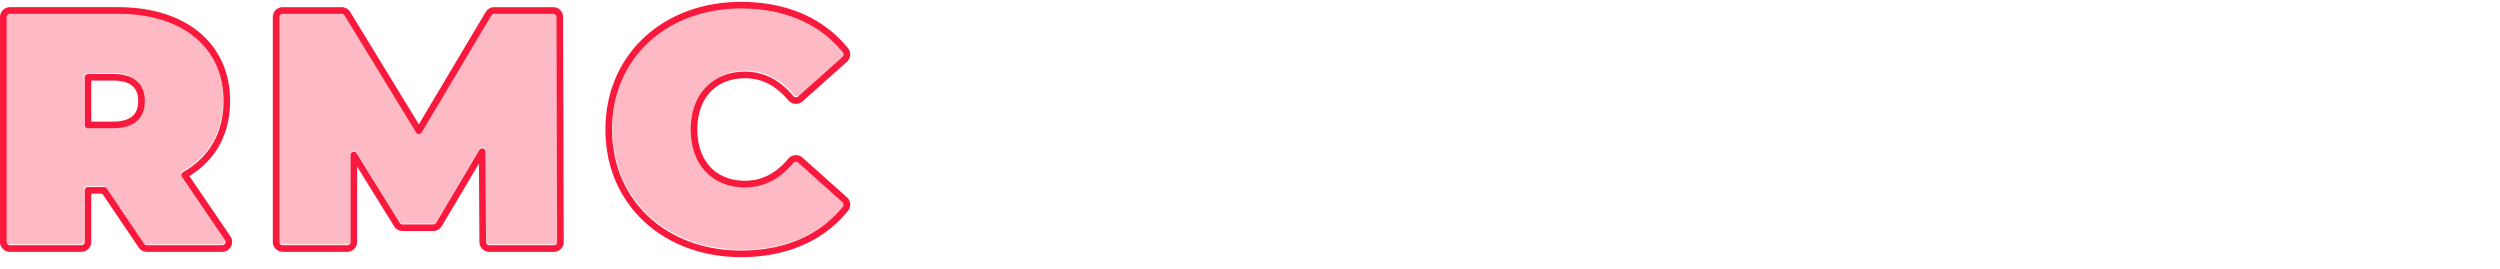
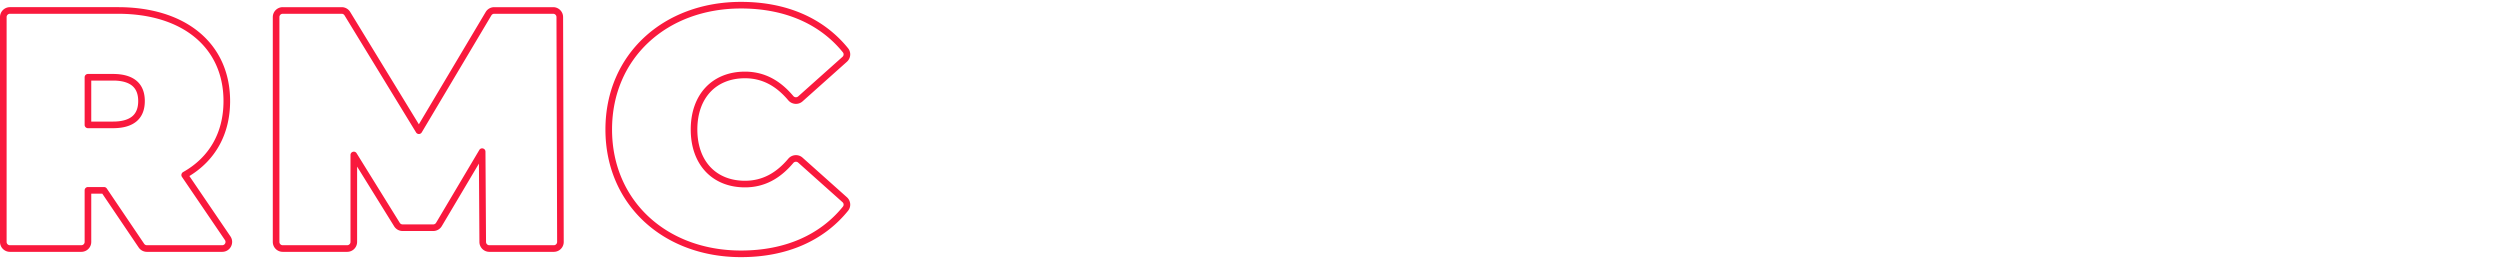
<svg xmlns="http://www.w3.org/2000/svg" width="884" height="95" fill="none">
-   <path d="M528.93 5.812c0-.644.523-1.166 1.168-1.166h24.536c.646 0 1.169.522 1.169 1.166V85.11c0 .644-.523 1.166-1.169 1.166h-20.952c-.346 0-.674-.153-.896-.418l-28.665-34.202c-.7-.836-2.065-.341-2.065.748V85.11c0 .644-.523 1.166-1.168 1.166h-24.536a1.167 1.167 0 0 1-1.169-1.166V5.812c0-.644.523-1.166 1.169-1.166h20.952c.346 0 .674.153.896.418l28.665 34.202c.7.836 2.065.341 2.065-.748V5.812ZM579.604 86.276a1.167 1.167 0 0 1-1.168-1.166V5.812c0-.644.523-1.166 1.168-1.166h25.238c.645 0 1.168.522 1.168 1.166V63.77c0 .644.523 1.166 1.169 1.166h34.585c.645 0 1.168.522 1.168 1.166V85.11c0 .644-.523 1.166-1.168 1.166h-62.16ZM661.064 86.276a1.167 1.167 0 0 1-1.168-1.166V5.812c0-.644.523-1.166 1.168-1.166h25.238c.645 0 1.168.522 1.168 1.166V85.11c0 .644-.523 1.166-1.168 1.166h-25.238ZM763.838 5.812c0-.644.523-1.166 1.168-1.166h24.537c.645 0 1.168.522 1.168 1.166V85.11c0 .644-.523 1.166-1.168 1.166H768.59c-.346 0-.674-.153-.896-.418l-28.665-34.202c-.7-.836-2.064-.341-2.064.748V85.11c0 .644-.524 1.166-1.169 1.166H711.26a1.167 1.167 0 0 1-1.169-1.166V5.812c0-.644.523-1.166 1.169-1.166h20.952c.346 0 .675.153.897.418l28.664 34.202c.701.836 2.065.341 2.065-.748V5.812ZM840.451 64.353c0 .644.523 1.166 1.169 1.166h38.557c.645 0 1.168.522 1.168 1.166V85.11c0 .644-.523 1.166-1.168 1.166h-65.664a1.167 1.167 0 0 1-1.169-1.166V5.812c0-.644.523-1.166 1.169-1.166h64.145c.645 0 1.168.522 1.168 1.166v18.425c0 .644-.523 1.166-1.168 1.166H841.62c-.646 0-1.169.522-1.169 1.166v7.23c0 .645.523 1.167 1.169 1.167h32.247c.646 0 1.169.522 1.169 1.166v17.492c0 .644-.523 1.166-1.169 1.166H841.62c-.646 0-1.169.522-1.169 1.166v8.397Z" fill="#fff" fill-opacity=".3" />
-   <path d="M51.712 86.396c-.389 0-.753-.193-.97-.514L37.493 66.326a1.173 1.173 0 0 0-.97-.514h-5.706a1.17 1.17 0 0 0-1.172 1.17v18.244a1.17 1.17 0 0 1-1.172 1.17H3.163a1.17 1.17 0 0 1-1.172-1.17V5.696c0-.646.525-1.17 1.172-1.17h38.318c22.85 0 37.38 11.93 37.38 30.877 0 11.336-5.18 19.98-14.297 25.103-.614.345-.82 1.141-.423 1.723l15.232 22.34a1.17 1.17 0 0 1-.968 1.827H51.712Zm-.74-50.993c0-5.965-3.632-9.59-11.249-9.59h-8.905a1.17 1.17 0 0 0-1.172 1.169v16.842c0 .645.524 1.17 1.172 1.17h8.905c7.617 0 11.25-3.627 11.25-9.591ZM197.108 85.223a1.172 1.172 0 0 1-1.172 1.173h-22.854a1.17 1.17 0 0 1-1.172-1.162l-.201-31.938c-.007-1.186-1.573-1.61-2.179-.59l-15.318 25.75a1.172 1.172 0 0 1-1.008.572h-10.868a1.17 1.17 0 0 1-.995-.553l-15.3-24.615c-.622-1-2.168-.56-2.168.617v30.75c0 .645-.525 1.169-1.172 1.169h-22.85a1.17 1.17 0 0 1-1.172-1.17V5.696c0-.646.525-1.17 1.172-1.17h20.904c.408 0 .787.212 1 .56l25.361 41.41c.46.752 1.556.745 2.007-.011l24.68-41.388a1.172 1.172 0 0 1 1.007-.571h20.898c.646 0 1.17.522 1.172 1.166l.228 79.531ZM262.275 88.267c-26.365 0-45.7-17.66-45.7-42.806 0-25.146 19.335-42.806 45.7-42.806 15.615 0 28.015 5.532 36.122 15.521a1.144 1.144 0 0 1-.138 1.575L282.54 33.756c-.504.449-1.282.379-1.718-.136-4.642-5.487-10.157-8.626-17.14-8.626-11.484 0-19.218 7.953-19.218 20.467s7.734 20.468 19.218 20.468c6.983 0 12.498-3.14 17.14-8.627a1.206 1.206 0 0 1 1.718-.136l15.719 14.005c.457.407.524 1.1.138 1.575-8.107 9.989-20.507 15.521-36.122 15.521Z" fill="#F9193D" fill-opacity=".3" />
  <path fill-rule="evenodd" clip-rule="evenodd" d="M529.869 2.655h24.574a3.504 3.504 0 0 1 3.511 3.497v79.281a3.504 3.504 0 0 1-3.511 3.498h-20.985a3.516 3.516 0 0 1-2.693-1.254l-26.641-31.731v29.487a3.504 3.504 0 0 1-3.511 3.498h-24.574a3.504 3.504 0 0 1-3.511-3.498V6.153a3.504 3.504 0 0 1 3.511-3.498h20.985c1.04 0 2.026.459 2.693 1.253l26.641 31.732V6.152a3.504 3.504 0 0 1 3.511-3.497Zm46.072 82.778V6.153a3.504 3.504 0 0 1 3.511-3.498h25.276a3.504 3.504 0 0 1 3.511 3.497v56.78h33.468a3.504 3.504 0 0 1 3.511 3.497v19.004a3.504 3.504 0 0 1-3.511 3.498h-62.255a3.504 3.504 0 0 1-3.511-3.498Zm81.586 0V6.153a3.504 3.504 0 0 1 3.51-3.498h25.277a3.504 3.504 0 0 1 3.51 3.497v79.281a3.503 3.503 0 0 1-3.51 3.498h-25.277a3.503 3.503 0 0 1-3.51-3.498ZM765.14 2.655h24.575a3.504 3.504 0 0 1 3.51 3.497v79.281a3.503 3.503 0 0 1-3.51 3.498H768.73a3.516 3.516 0 0 1-2.693-1.254l-26.641-31.731v29.487a3.504 3.504 0 0 1-3.511 3.498h-24.574a3.504 3.504 0 0 1-3.511-3.498V6.153a3.504 3.504 0 0 1 3.511-3.498h20.985c1.039 0 2.025.459 2.693 1.253L761.63 35.64V6.152a3.504 3.504 0 0 1 3.51-3.497Zm77.902 60.86h37.447A3.504 3.504 0 0 1 884 67.011v18.421a3.504 3.504 0 0 1-3.511 3.498h-65.766a3.504 3.504 0 0 1-3.51-3.498V6.153a3.504 3.504 0 0 1 3.51-3.498h64.245a3.504 3.504 0 0 1 3.511 3.497v18.421a3.504 3.504 0 0 1-3.511 3.498h-35.926v4.897h31.128a3.504 3.504 0 0 1 3.511 3.498v17.488a3.504 3.504 0 0 1-3.511 3.498h-31.128v6.062ZM528.698 6.151c0-.644.524-1.166 1.171-1.166h24.574c.646 0 1.17.522 1.17 1.166v79.281c0 .644-.524 1.166-1.17 1.166h-20.985c-.347 0-.675-.153-.898-.418l-28.709-34.194c-.701-.836-2.067-.342-2.067.748v32.698c0 .644-.524 1.166-1.171 1.166h-24.574c-.646 0-1.17-.522-1.17-1.166V6.153c0-.645.524-1.167 1.17-1.167h20.985c.347 0 .675.153.898.418L526.631 39.6c.701.836 2.067.341 2.067-.748V6.152ZM579.452 86.6a1.168 1.168 0 0 1-1.171-1.166V6.153c0-.645.524-1.167 1.171-1.167h25.276c.647 0 1.17.522 1.17 1.166v57.945c0 .644.524 1.166 1.171 1.166h34.638c.646 0 1.17.522 1.17 1.166v19.004c0 .644-.524 1.166-1.17 1.166h-62.255Zm80.415-1.166c0 .644.524 1.166 1.17 1.166h25.277c.646 0 1.17-.522 1.17-1.166V6.153c0-.645-.524-1.167-1.17-1.167h-25.277c-.646 0-1.17.522-1.17 1.166v79.281ZM763.97 6.153c0-.645.524-1.167 1.17-1.167h24.575c.646 0 1.17.522 1.17 1.166v79.281c0 .644-.524 1.166-1.17 1.166H768.73c-.347 0-.676-.153-.898-.418l-28.709-34.194c-.702-.836-2.068-.342-2.068.748v32.698c0 .644-.524 1.166-1.17 1.166h-24.574a1.168 1.168 0 0 1-1.171-1.166V6.153c0-.645.524-1.167 1.171-1.167h20.985c.346 0 .675.153.897.418L761.902 39.6c.702.836 2.068.341 2.068-.748V6.152Zm77.902 59.693c-.646 0-1.17-.522-1.17-1.166v-8.394c0-.644.524-1.166 1.17-1.166h32.298c.646 0 1.17-.522 1.17-1.166V36.466c0-.644-.524-1.166-1.17-1.166h-32.298c-.646 0-1.17-.522-1.17-1.166v-7.229c0-.644.524-1.166 1.17-1.166h37.096c.646 0 1.17-.522 1.17-1.166V6.153c0-.645-.524-1.167-1.17-1.167h-64.245c-.646 0-1.17.522-1.17 1.166v79.281c0 .644.524 1.166 1.17 1.166h65.766c.646 0 1.17-.522 1.17-1.166v-18.42c0-.645-.524-1.167-1.17-1.167h-38.617Z" fill="#fff" />
  <path fill-rule="evenodd" clip-rule="evenodd" d="m36.169 68.474 12.868 19.034a3.507 3.507 0 0 0 2.906 1.543h26.63c2.816 0 4.484-3.152 2.899-5.48L66.965 62.251c9.197-5.616 14.402-14.8 14.402-26.514 0-10.117-3.898-18.514-10.947-24.338-7-5.784-16.9-8.866-28.684-8.866H3.507A3.507 3.507 0 0 0 0 6.042v79.502a3.507 3.507 0 0 0 3.507 3.507H28.76a3.507 3.507 0 0 0 3.507-3.507v-17.07h3.903Zm10.72-38.019c-1.28-1.138-3.444-1.966-6.907-1.966h-7.716v14.498h7.716c3.463 0 5.628-.828 6.907-1.966 1.235-1.1 1.978-2.786 1.978-5.283 0-2.497-.743-4.183-1.978-5.282Zm148.939 58.596h-22.8a3.507 3.507 0 0 1-3.507-3.485l-.174-27.72-13.134 22.123a3.508 3.508 0 0 1-3.016 1.717h-10.842a3.508 3.508 0 0 1-2.981-1.659l-13.101-21.12v26.637a3.508 3.508 0 0 1-3.508 3.507H99.969a3.507 3.507 0 0 1-3.508-3.507V6.042a3.507 3.507 0 0 1 3.508-3.508h20.855c1.221 0 2.355.636 2.992 1.678l24.291 39.743 23.631-39.707a3.508 3.508 0 0 1 3.014-1.714h20.849a3.508 3.508 0 0 1 3.508 3.498l.227 79.502a3.508 3.508 0 0 1-3.508 3.517Zm66.185 1.871c-27.437 0-47.932-18.548-47.932-45.13 0-26.58 20.495-45.128 47.932-45.128 16.158 0 29.249 5.758 37.853 16.382 1.196 1.475.961 3.579-.397 4.791l-15.683 14c-1.525 1.36-3.807 1.107-5.056-.372-4.292-5.083-9.183-7.794-15.314-7.794-5.168 0-9.319 1.78-12.185 4.808-2.877 3.04-4.65 7.541-4.65 13.314s1.773 10.274 4.65 13.314c2.866 3.028 7.017 4.808 12.185 4.808 6.131 0 11.022-2.711 15.314-7.794 1.249-1.479 3.531-1.733 5.056-.372l15.683 14c1.358 1.212 1.593 3.315.397 4.79-8.604 10.624-21.695 16.383-37.853 16.383Zm-45.594-45.13c0 25.138 19.29 42.792 45.594 42.792 15.578 0 27.949-5.53 36.037-15.516a1.146 1.146 0 0 0-.138-1.575l-15.683-14c-.502-.448-1.278-.378-1.713.136-4.631 5.486-10.134 8.624-17.1 8.624-11.457 0-19.173-7.95-19.173-20.46 0-12.51 7.716-20.46 19.173-20.46 6.966 0 12.469 3.138 17.1 8.623.435.515 1.211.585 1.713.136l15.683-14c.456-.407.523-1.099.138-1.574-8.088-9.985-20.459-15.516-36.037-15.516-26.304 0-45.594 17.654-45.594 42.79ZM51.943 86.714c-.389 0-.751-.193-.969-.514L37.758 66.65a1.169 1.169 0 0 0-.969-.514h-5.692a1.17 1.17 0 0 0-1.169 1.17v18.238c0 .646-.523 1.169-1.169 1.169H3.507a1.17 1.17 0 0 1-1.169-1.17V6.043c0-.646.524-1.17 1.17-1.17h38.228c22.796 0 37.293 11.926 37.293 30.866 0 11.332-5.168 19.973-14.264 25.094-.613.345-.819 1.141-.423 1.722L79.54 84.886a1.17 1.17 0 0 1-.966 1.827h-26.63Zm-.738-50.975c0-5.962-3.624-9.587-11.223-9.587h-8.885a1.17 1.17 0 0 0-1.169 1.17v16.835c0 .646.523 1.17 1.17 1.17h8.884c7.599 0 11.223-3.625 11.223-9.588ZM196.998 85.54a1.17 1.17 0 0 1-1.17 1.173h-22.8a1.169 1.169 0 0 1-1.169-1.162l-.2-31.927c-.008-1.184-1.57-1.608-2.175-.59l-15.282 25.741c-.21.355-.592.572-1.005.572h-10.842a1.17 1.17 0 0 1-.994-.552l-15.264-24.606c-.62-1-2.163-.56-2.163.616v30.739c0 .646-.523 1.169-1.169 1.169H99.969a1.169 1.169 0 0 1-1.17-1.17V6.043c0-.646.524-1.17 1.17-1.17h20.855c.407 0 .785.213.997.56l25.302 41.396a1.169 1.169 0 0 0 2.002-.012l24.622-41.372a1.17 1.17 0 0 1 1.005-.571h20.849c.645 0 1.168.521 1.169 1.165l.228 79.502Z" fill="#F9193D" />
  <path d="M408.153 0c-23.834 0-43.138 19.304-43.138 43.138s19.304 43.138 43.138 43.138 43.138-19.304 43.138-43.138S431.987 0 408.153 0Zm-4.896 59.752c-1.538 1.153-3.731.056-3.731-1.865V28.39c0-1.922 2.193-3.019 3.731-1.866l19.664 14.749a2.331 2.331 0 0 1 0 3.73l-19.664 14.75Z" fill="#fff" fill-opacity=".3" />
  <g filter="url(#a)">
-     <path fill-rule="evenodd" clip-rule="evenodd" d="M408.153 2.332c-22.546 0-40.806 18.26-40.806 40.806 0 22.546 18.26 40.807 40.806 40.807 22.546 0 40.807-18.26 40.807-40.807 0-22.546-18.261-40.806-40.807-40.806Zm-10.959 55.555V28.39c0-3.843 4.387-6.037 7.462-3.731l19.664 14.748c2.488 1.866 2.488 5.597 0 7.462l-19.664 14.749c-3.075 2.305-7.462.112-7.462-3.731Zm-32.179-14.749C365.015 19.304 384.319 0 408.153 0s43.138 19.304 43.138 43.138-19.304 43.138-43.138 43.138-43.138-19.304-43.138-43.138Zm34.511 14.749c0 1.921 2.193 3.018 3.731 1.865l19.664-14.748a2.331 2.331 0 0 0 0-3.731l-19.664-14.749c-1.538-1.153-3.731-.056-3.731 1.866v29.497Z" fill="#fff" />
-   </g>
+     </g>
  <defs>
    <filter id="a" x="361.015" y="0" width="94.276" height="94.276" filterUnits="userSpaceOnUse" color-interpolation-filters="sRGB">
      <feFlood flood-opacity="0" result="BackgroundImageFix" />
      <feColorMatrix in="SourceAlpha" values="0 0 0 0 0 0 0 0 0 0 0 0 0 0 0 0 0 0 127 0" result="hardAlpha" />
      <feOffset dy="4" />
      <feGaussianBlur stdDeviation="2" />
      <feComposite in2="hardAlpha" operator="out" />
      <feColorMatrix values="0 0 0 0 0 0 0 0 0 0 0 0 0 0 0 0 0 0 0.25 0" />
      <feBlend in2="BackgroundImageFix" result="effect1_dropShadow_101_31" />
      <feBlend in="SourceGraphic" in2="effect1_dropShadow_101_31" result="shape" />
    </filter>
  </defs>
</svg>